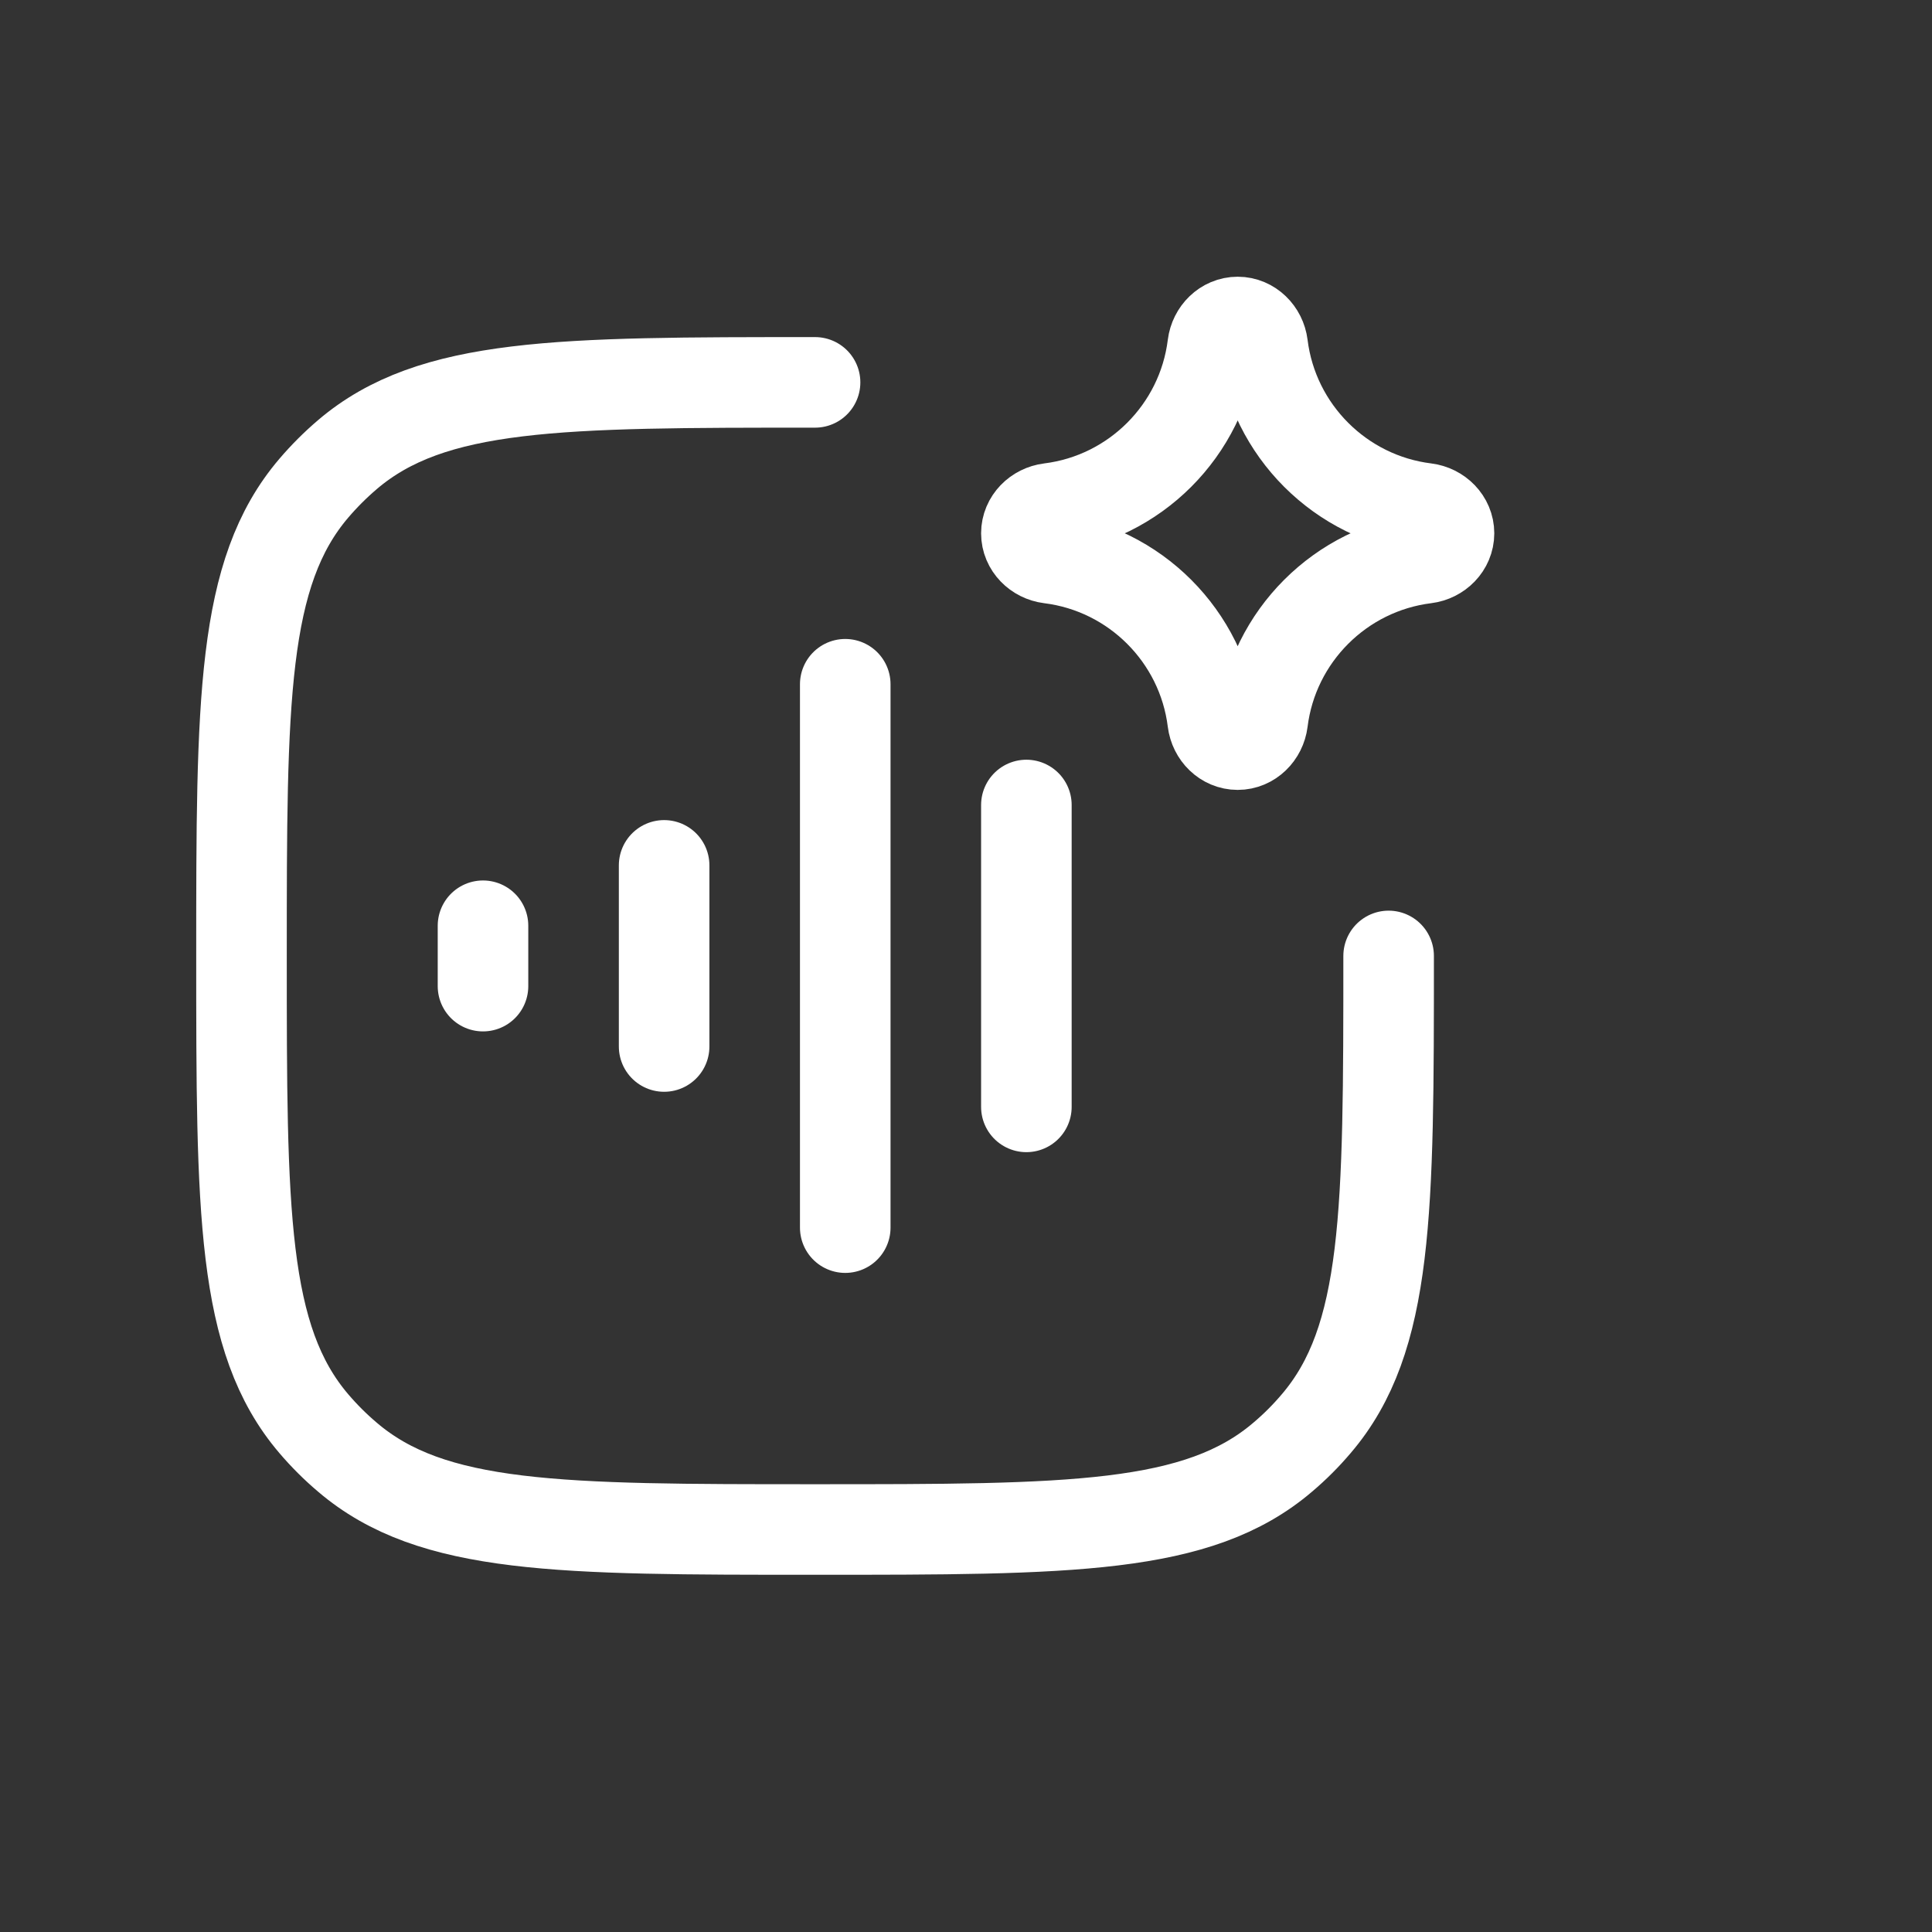
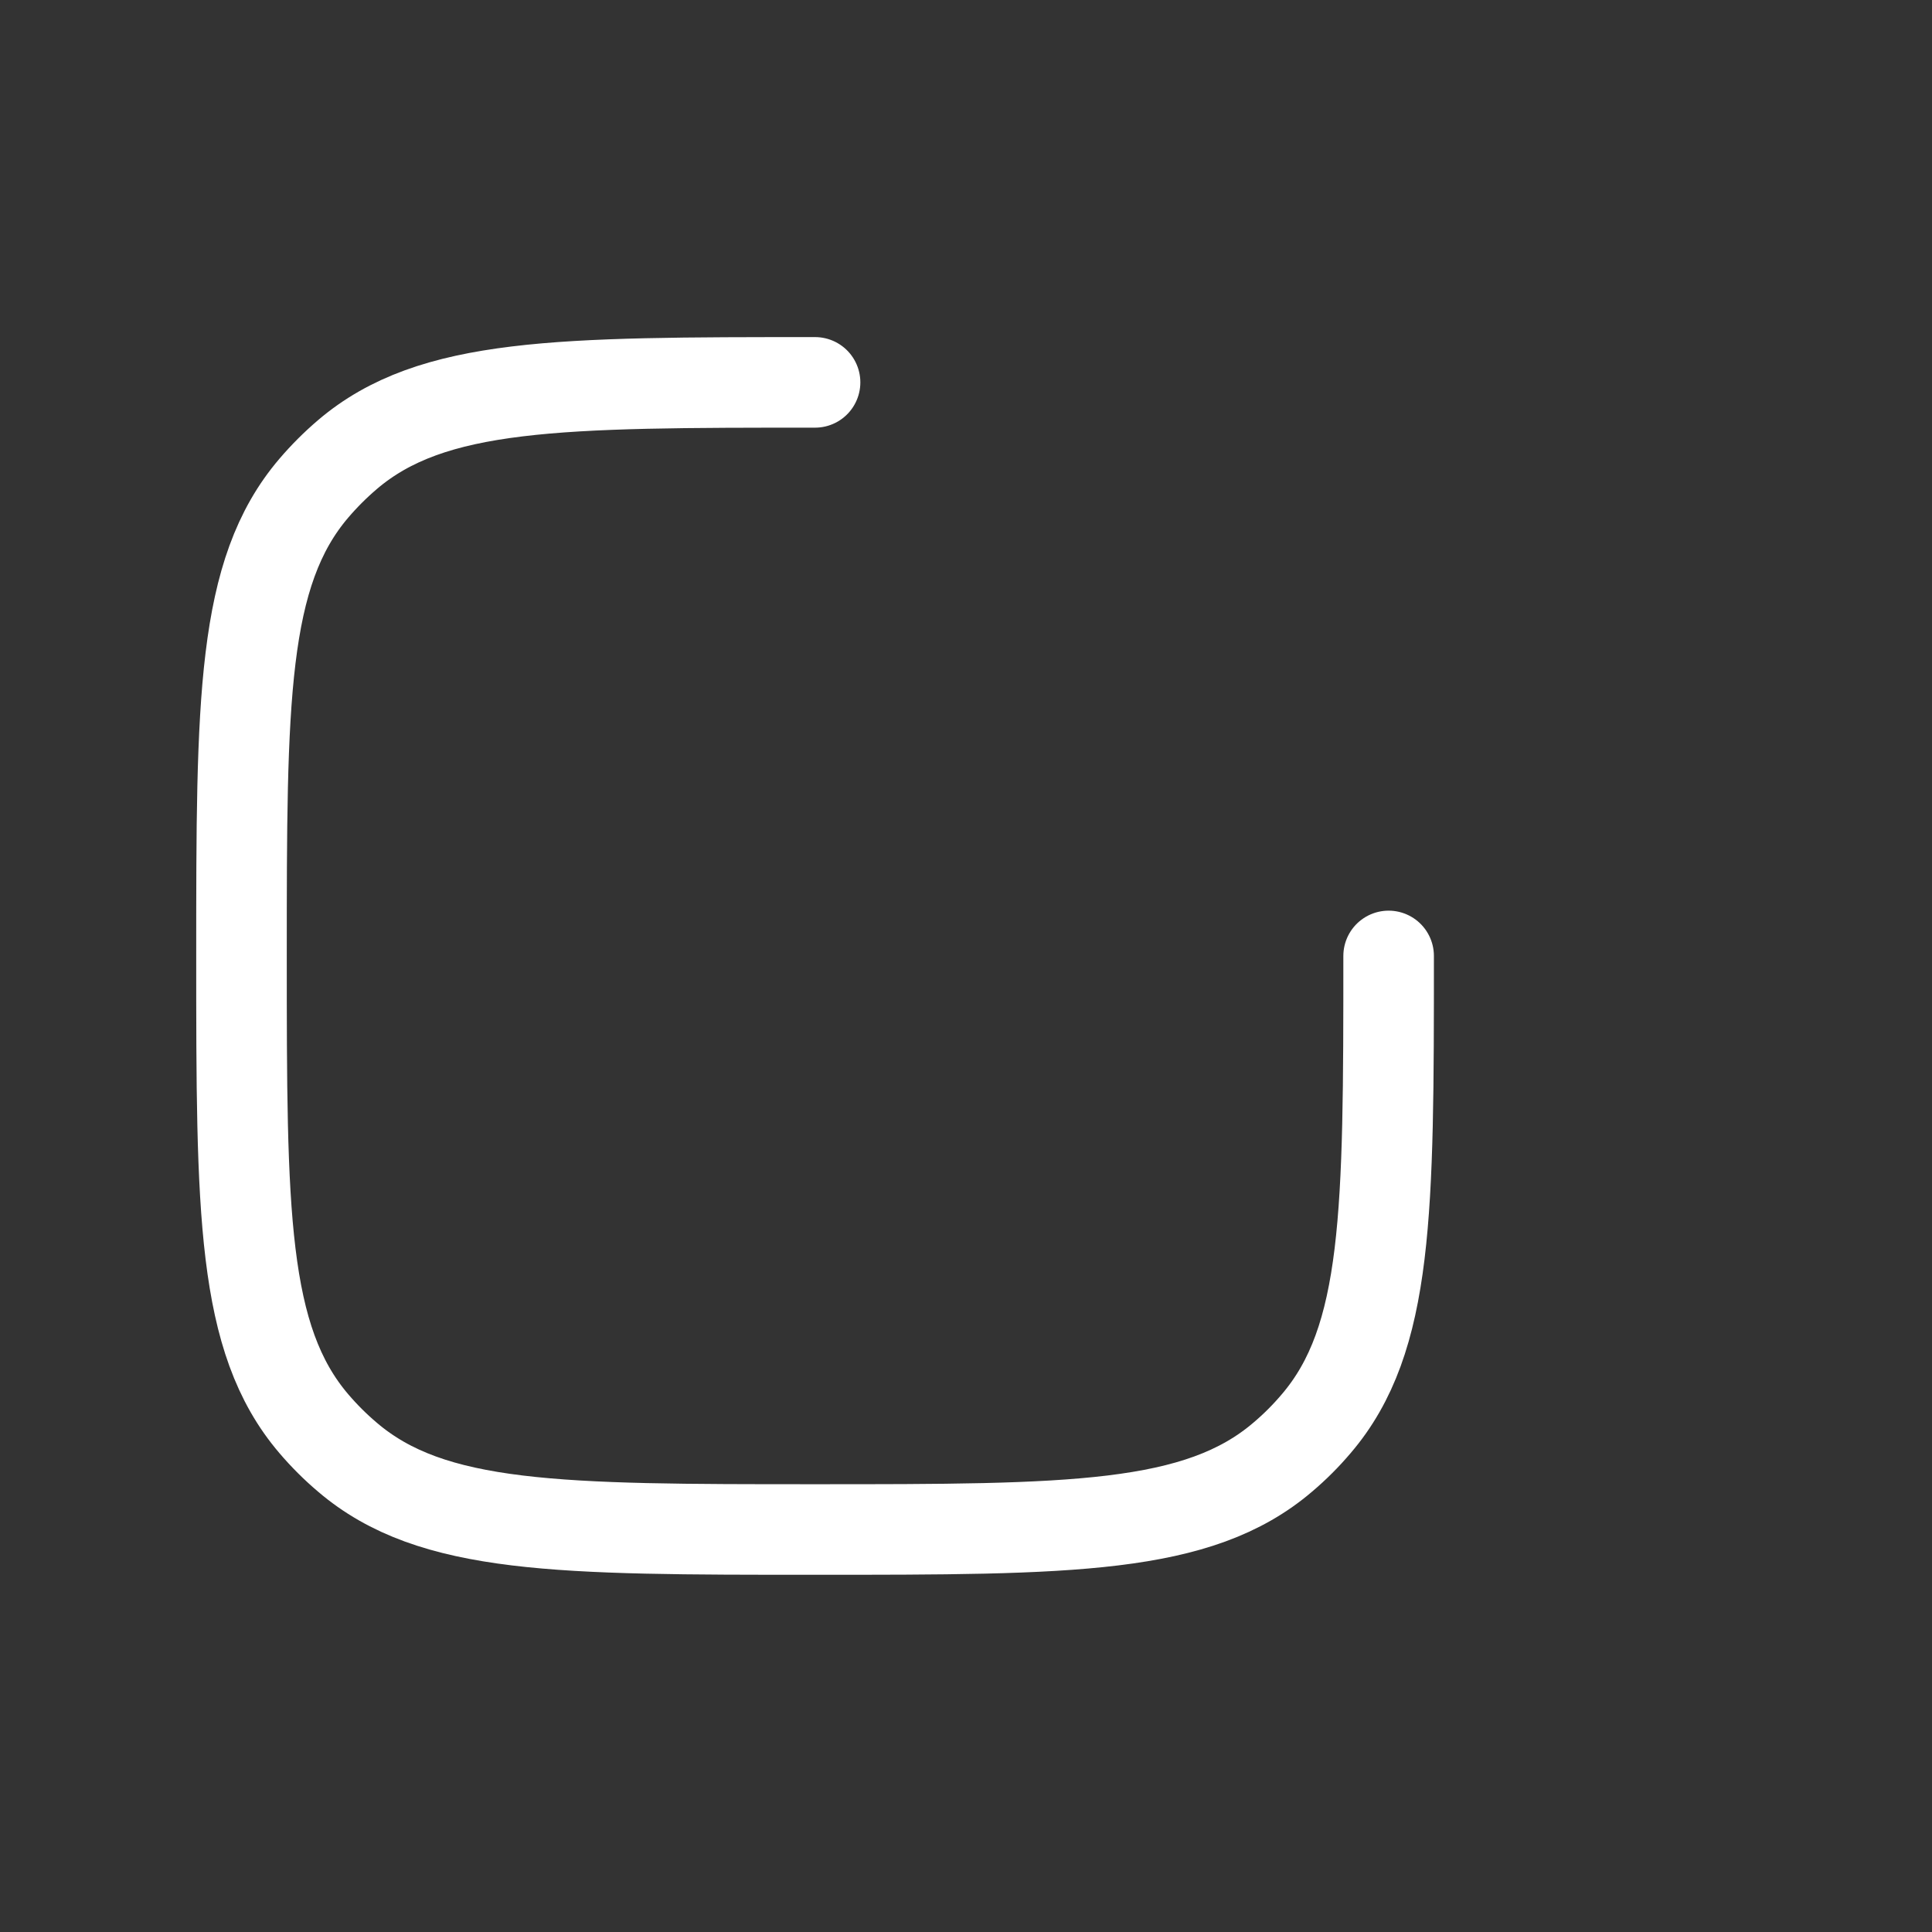
<svg xmlns="http://www.w3.org/2000/svg" width="24" height="24" viewBox="0 0 24 24" fill="none">
  <rect x="0" y="0" width="24" height="24" fill="#333333" stroke="none" />
-   <path d="M8.25 10.75V13" stroke="white" stroke-width="1.125" stroke-linecap="round" stroke-linejoin="round" />
  <path d="M10.125 4.75C6.953 4.75 5.367 4.75 4.315 5.648C4.165 5.776 4.026 5.915 3.898 6.065C3 7.117 3 8.703 3 11.875C3 15.047 3 16.633 3.898 17.685C4.026 17.835 4.165 17.974 4.315 18.101C5.367 19 6.953 19 10.125 19C13.297 19 14.883 19 15.935 18.101C16.085 17.974 16.224 17.835 16.351 17.685C17.25 16.633 17.25 15.047 17.25 11.875" stroke="white" stroke-width="1.125" stroke-linecap="round" stroke-linejoin="round" />
-   <path d="M10.5 8.5V15.25" stroke="white" stroke-width="1.125" stroke-linecap="round" stroke-linejoin="round" />
-   <path d="M12.75 10V13.75" stroke="white" stroke-width="1.125" stroke-linecap="round" stroke-linejoin="round" />
-   <path d="M6 11.5V12.25" stroke="white" stroke-width="1.125" stroke-linecap="round" stroke-linejoin="round" />
-   <path d="M13.041 6.315C14.097 6.184 14.934 5.347 15.065 4.291C15.085 4.131 15.214 4 15.375 4C15.536 4 15.665 4.131 15.685 4.291C15.816 5.347 16.653 6.184 17.709 6.315C17.869 6.335 18 6.464 18 6.625C18 6.786 17.869 6.915 17.709 6.935C16.653 7.066 15.816 7.903 15.685 8.959C15.665 9.119 15.536 9.25 15.375 9.25C15.214 9.25 15.085 9.119 15.065 8.959C14.934 7.903 14.097 7.066 13.041 6.935C12.881 6.915 12.75 6.786 12.75 6.625C12.75 6.464 12.881 6.335 13.041 6.315Z" stroke="white" stroke-width="1.125" stroke-linecap="round" stroke-linejoin="round" />
</svg>